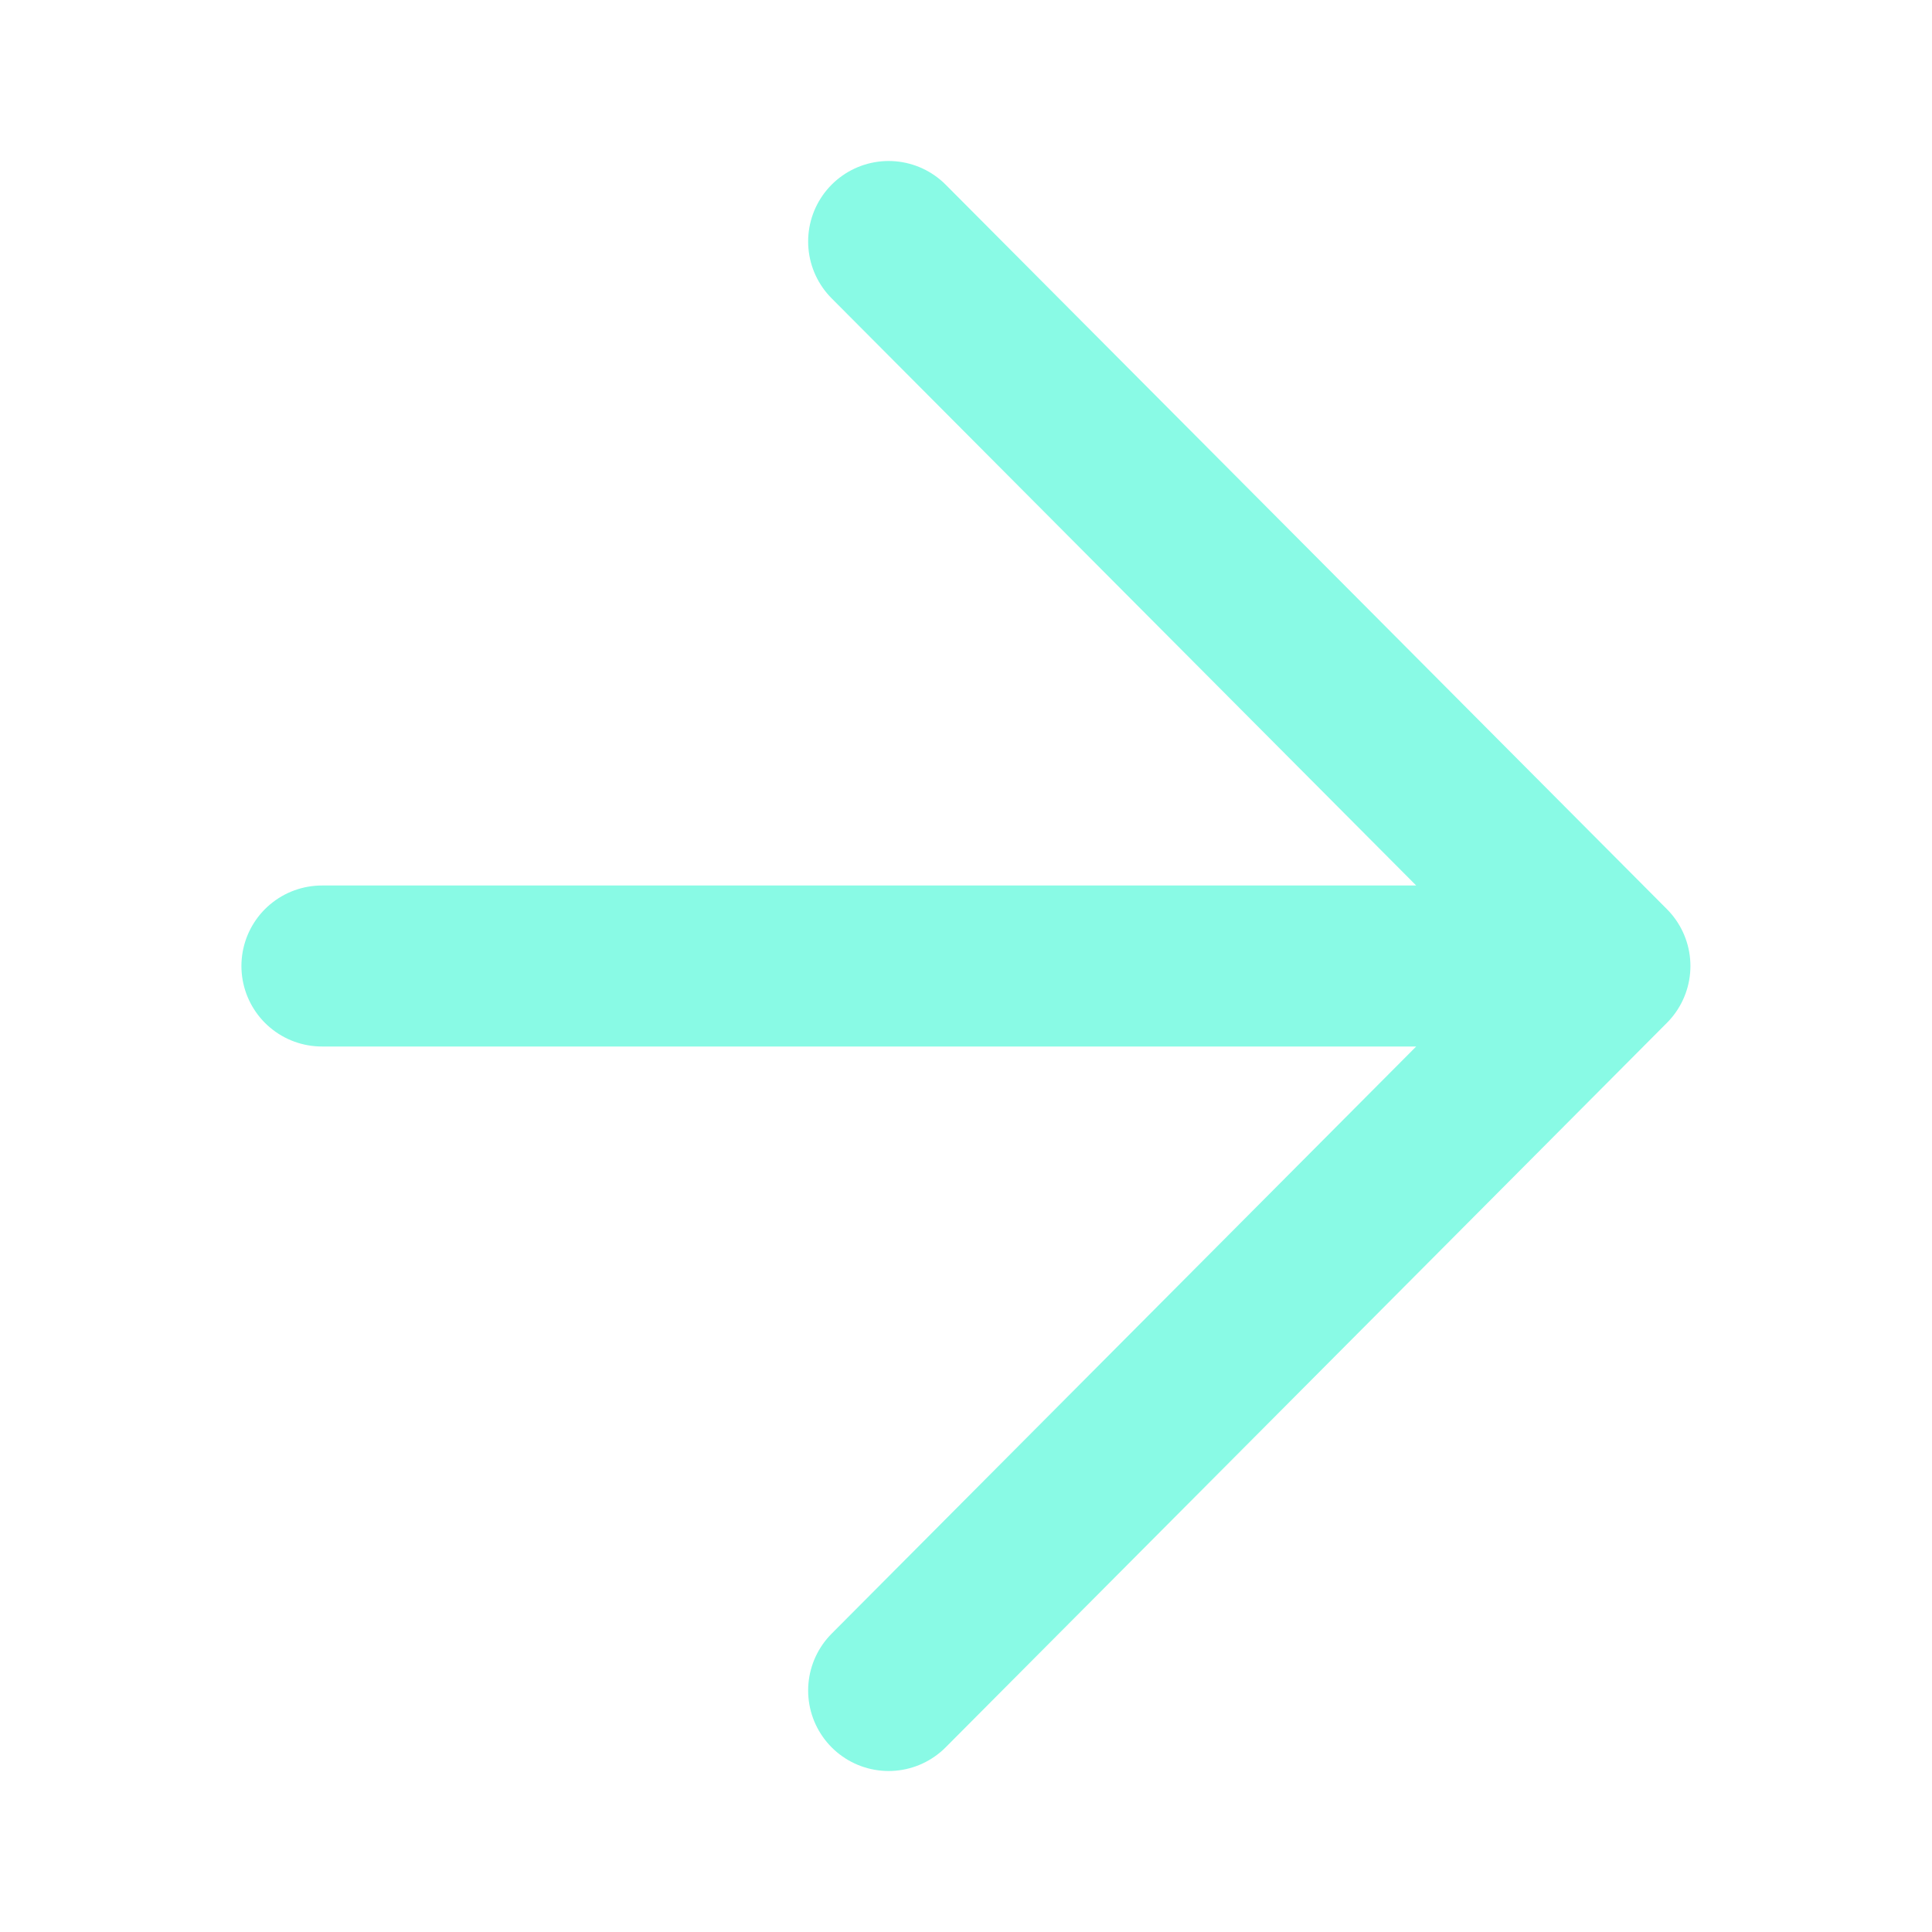
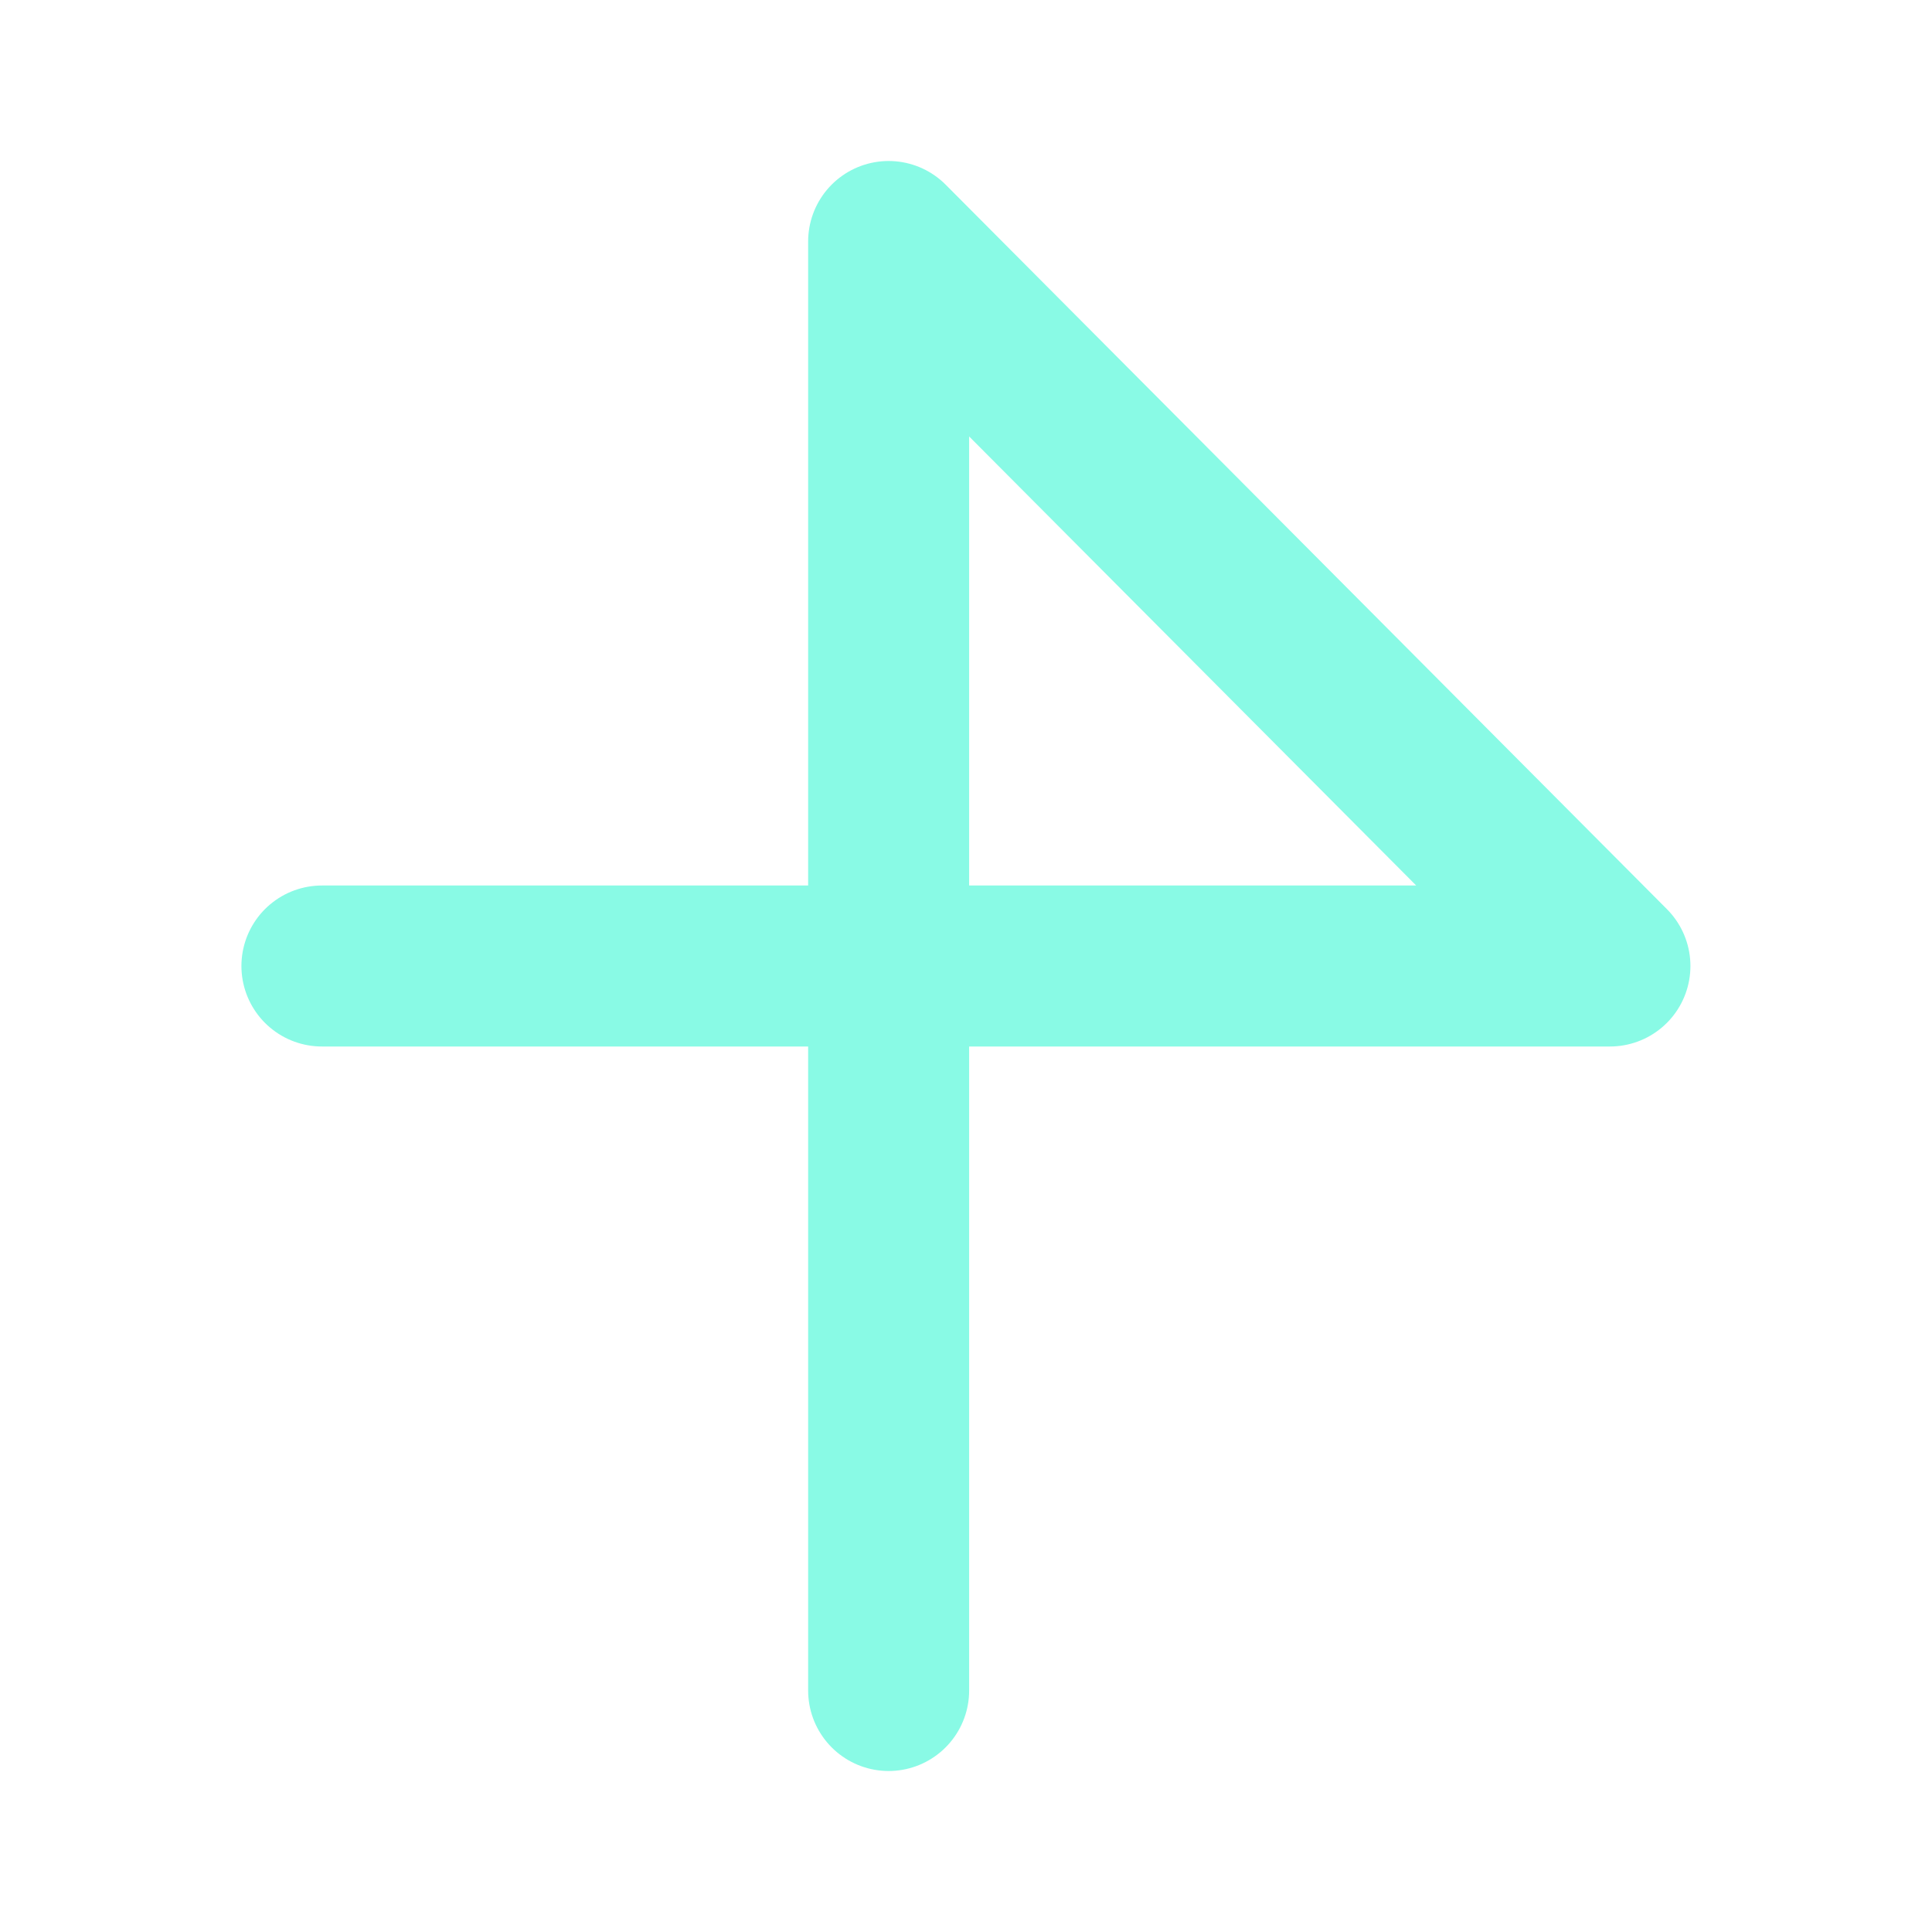
<svg xmlns="http://www.w3.org/2000/svg" width="24" height="24" viewBox="0 0 24 24" fill="none">
-   <path d="M3.999 12L19.999 12M19.999 12L11.039 3M19.999 12L11.039 21" stroke="#89FAE5" stroke-width="2" stroke-linecap="round" stroke-linejoin="round" />
+   <path d="M3.999 12L19.999 12M19.999 12L11.039 3L11.039 21" stroke="#89FAE5" stroke-width="2" stroke-linecap="round" stroke-linejoin="round" />
</svg>